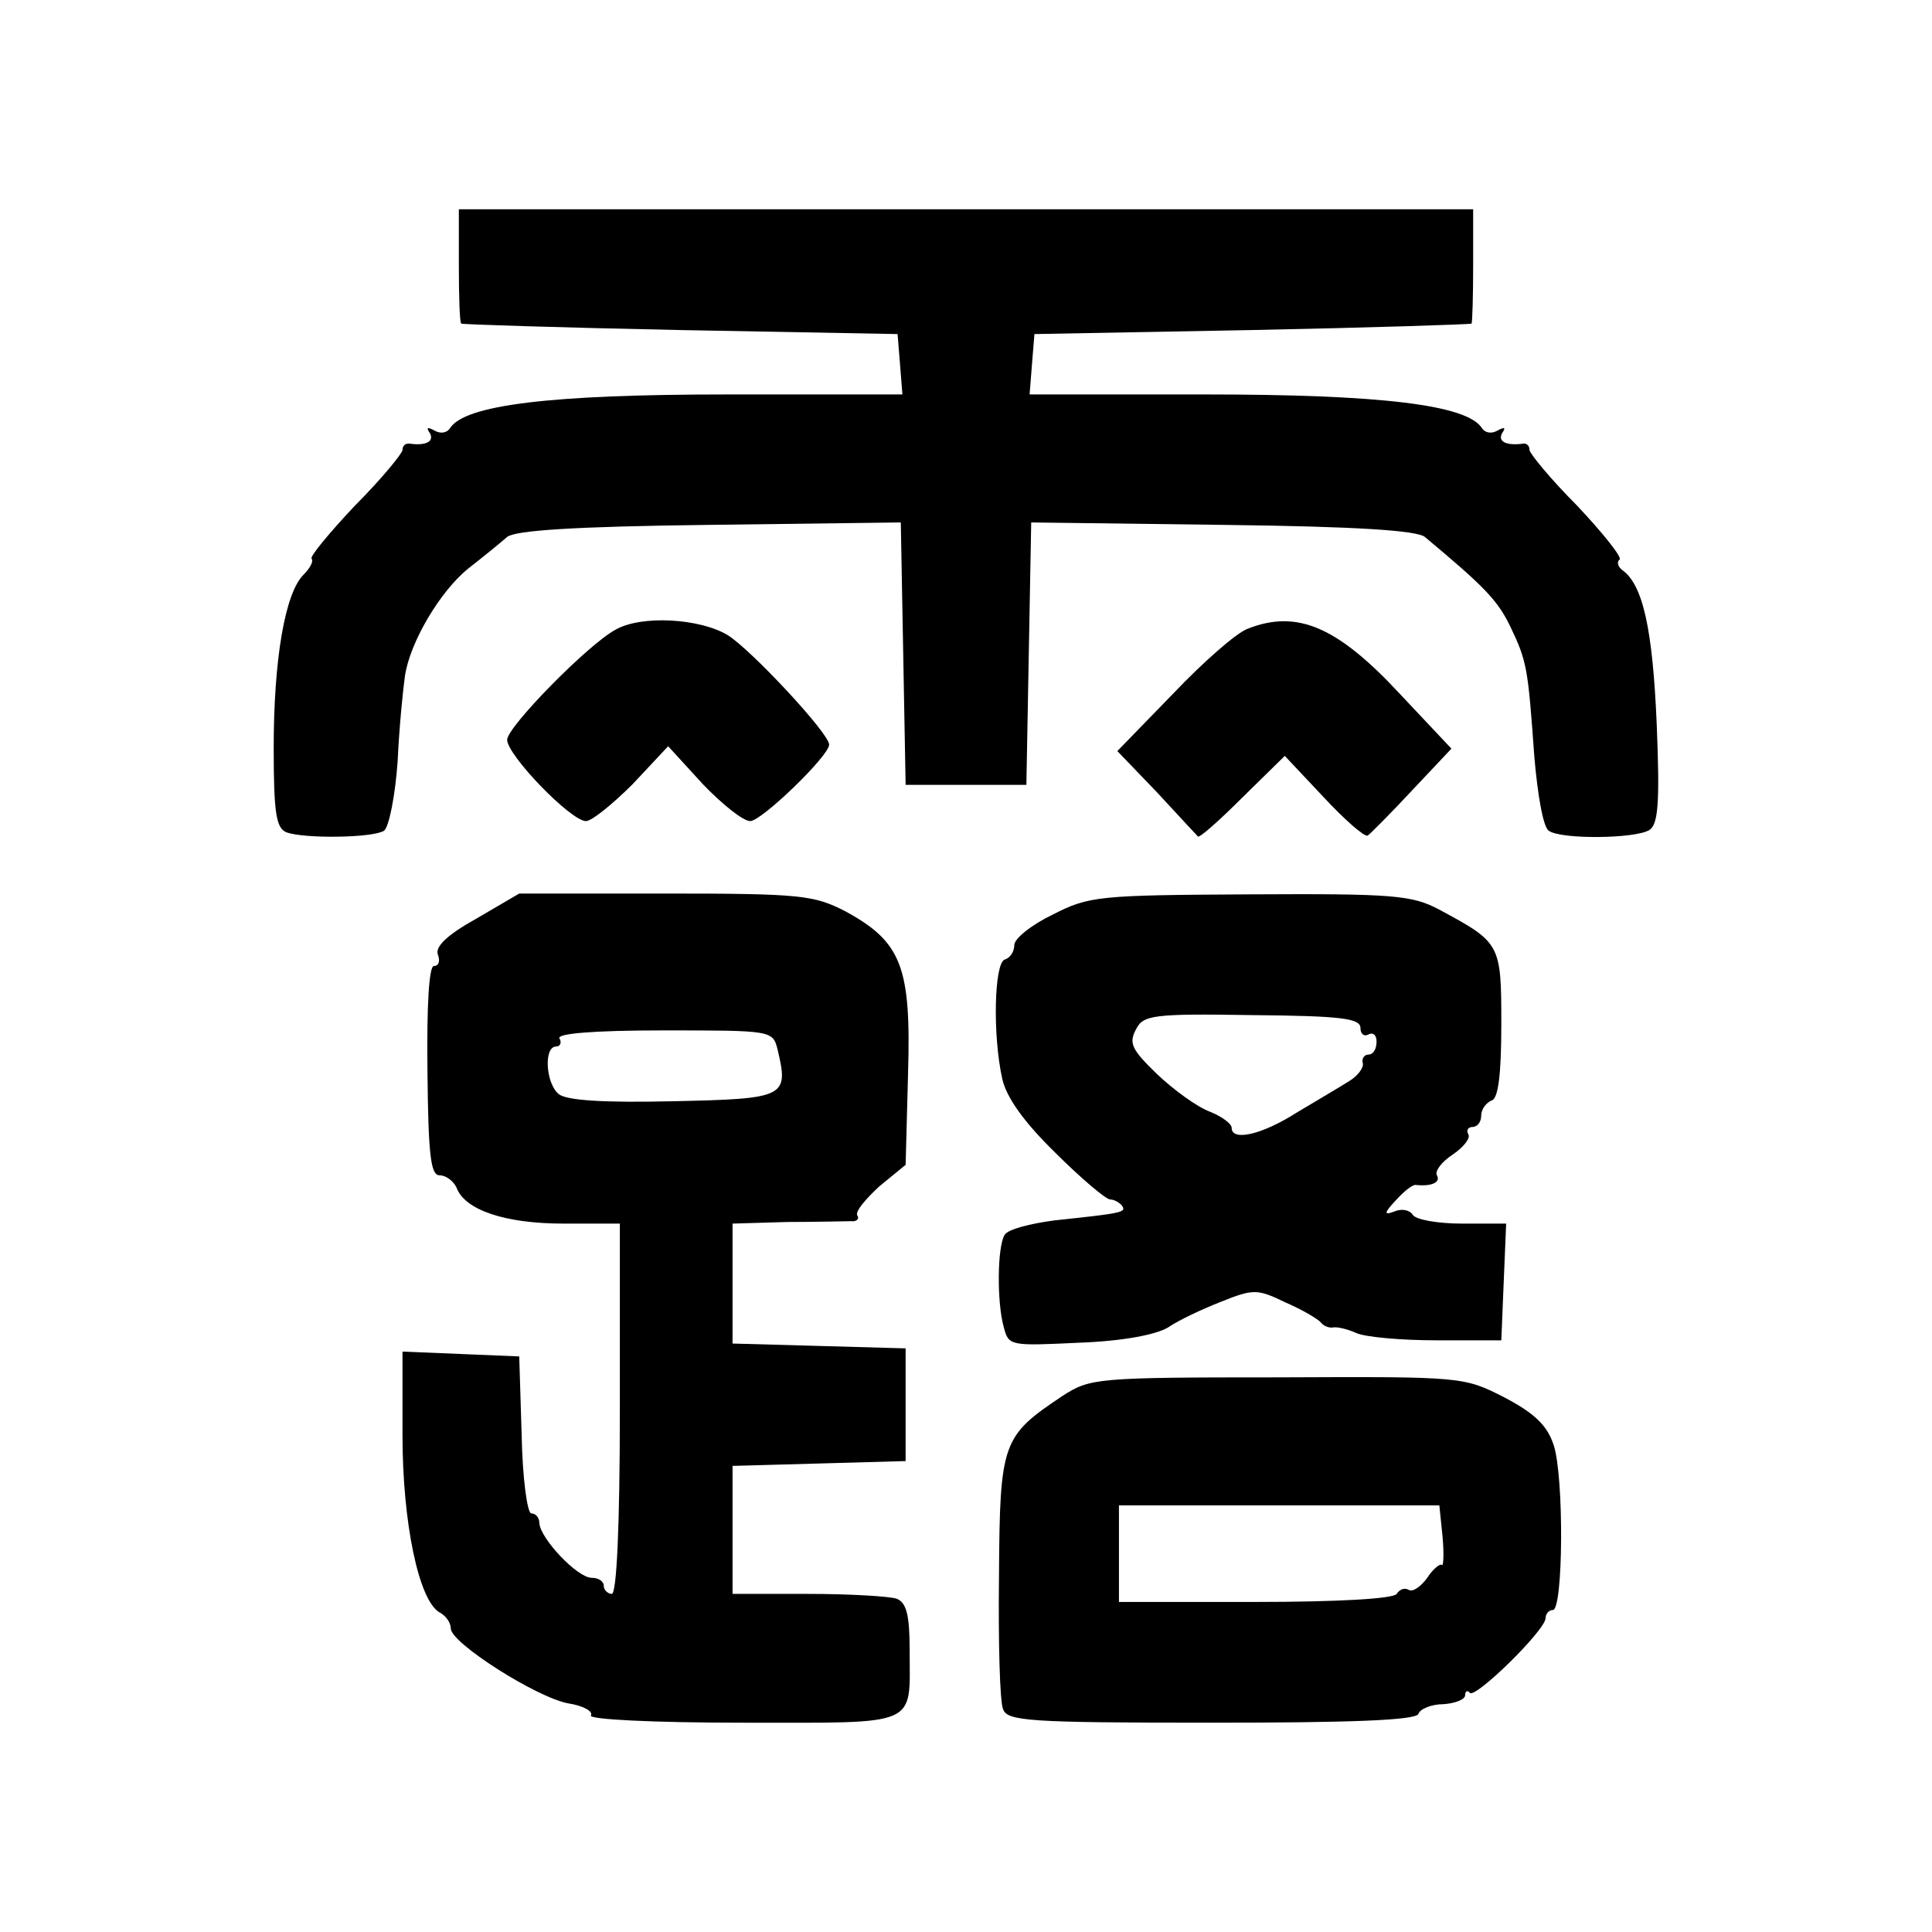
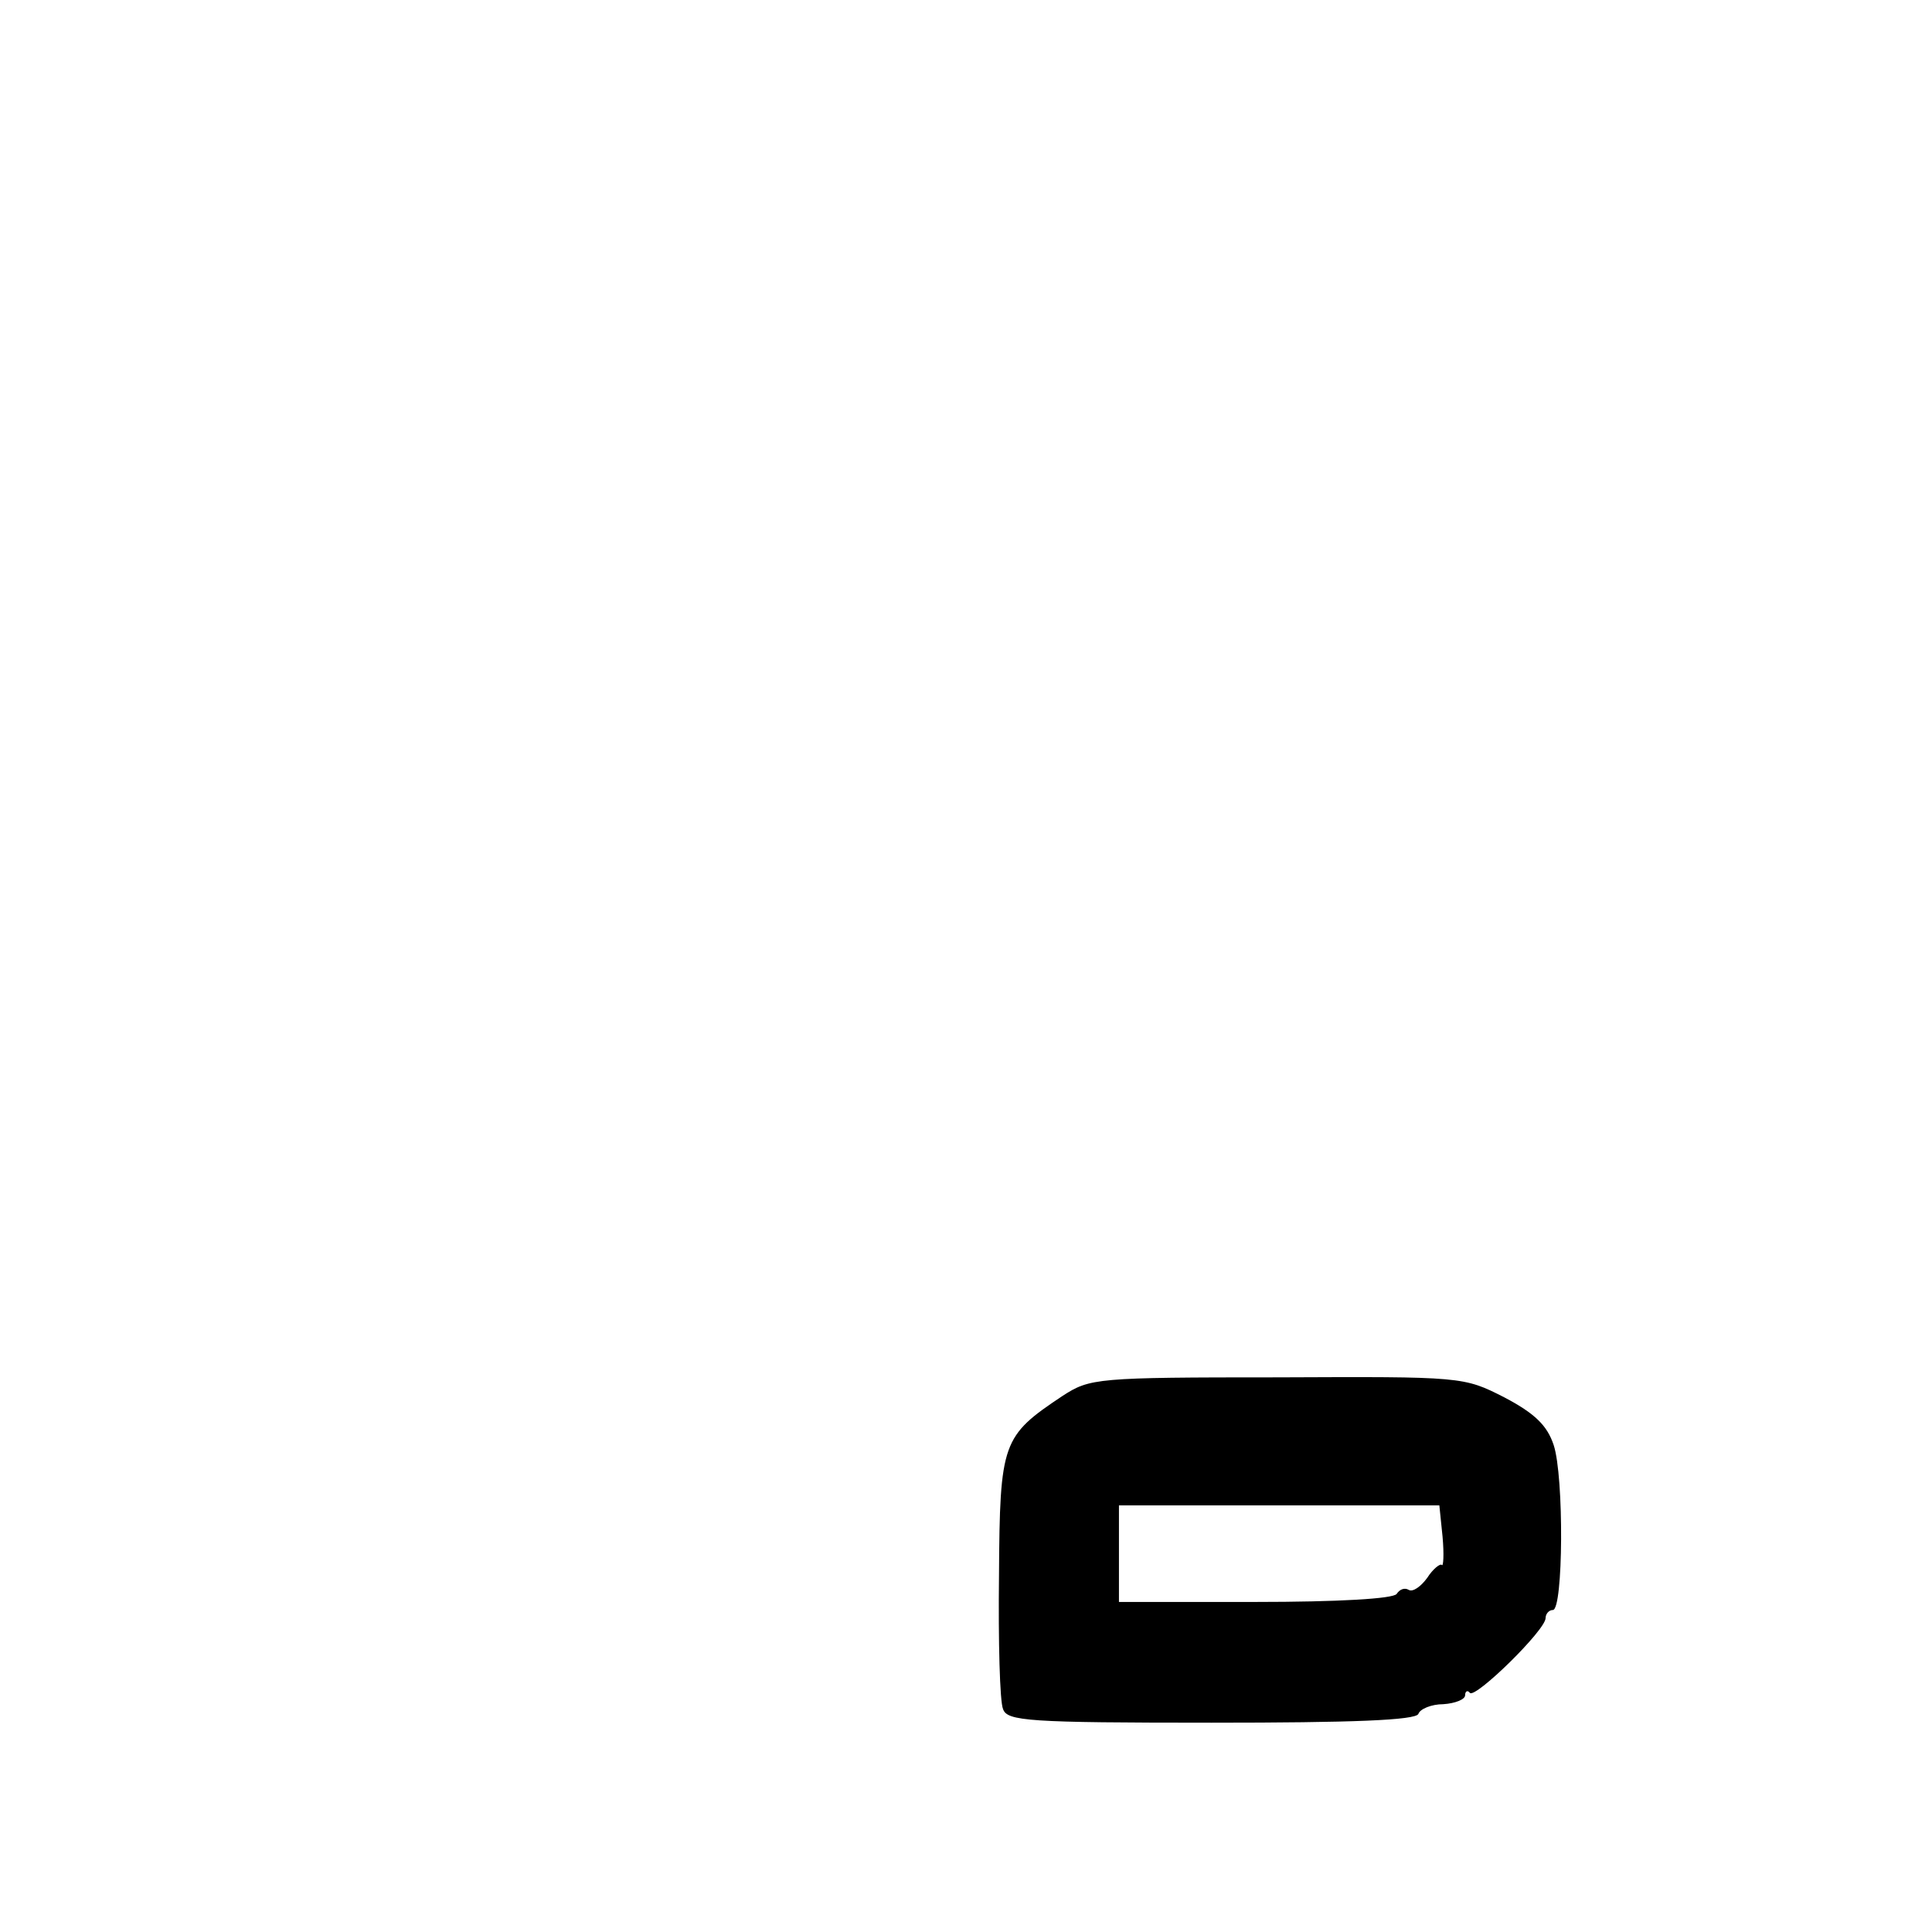
<svg xmlns="http://www.w3.org/2000/svg" version="1.0" width="240pt" height="240pt" viewBox="0 0 240 240" preserveAspectRatio="xMidYMid meet">
  <g transform="translate(0,240) scale(0.1,-0.1)" fill="#000000" stroke="none">
-     <path d="M570 2070 c0 -38 1 -71 3 -72 1 -1 124 -5 272 -8 l270 -5 3 -37 3 -38 -218 0 c-219 0 -326 -13 -344 -42 -4 -6 -12 -7 -19 -3 -9 5 -11 4 -6 -3 6 -11 -6 -16 -26 -13 -5 0 -8 -3 -8 -8 0 -4 -26 -36 -59 -69 -32 -34 -56 -63 -54 -66 3 -3 -2 -12 -10 -20 -23 -23 -37 -105 -37 -215 0 -81 3 -100 16 -105 22 -8 107 -7 121 2 6 4 14 43 17 87 2 44 7 91 9 105 6 42 44 106 79 134 18 14 40 32 48 39 10 8 82 13 252 15 l237 3 3 -163 3 -163 75 0 75 0 3 163 3 163 237 -3 c168 -2 242 -7 252 -15 73 -61 90 -78 106 -111 21 -44 22 -51 30 -162 4 -47 11 -88 18 -92 15 -11 108 -10 125 1 11 7 13 35 9 132 -5 117 -17 173 -43 191 -5 4 -7 10 -3 13 3 3 -21 33 -53 67 -33 33 -59 65 -59 69 0 5 -3 8 -7 8 -21 -3 -33 2 -27 13 5 7 3 8 -6 3 -7 -4 -15 -3 -19 3 -18 29 -125 42 -344 42 l-218 0 3 38 3 37 270 5 c149 3 271 7 273 8 1 1 2 34 2 72 l0 70 -630 0 -630 0 0 -70z" />
-     <path d="M765 1618 c-34 -18 -135 -121 -135 -137 0 -19 79 -101 98 -101 7 0 33 21 58 46 l44 47 43 -47 c24 -25 50 -46 59 -46 14 0 98 81 98 95 0 14 -97 118 -126 136 -35 21 -107 25 -139 7z" />
-     <path d="M1550 1619 c-14 -5 -56 -42 -93 -81 l-69 -71 49 -51 c26 -28 49 -53 51 -55 1 -3 26 19 55 48 l53 52 48 -51 c26 -28 51 -50 55 -48 3 2 28 27 55 56 l49 52 -64 68 c-78 84 -128 105 -189 81z" />
-     <path d="M592 1259 c-36 -20 -52 -35 -48 -45 3 -8 1 -14 -5 -14 -6 0 -9 -48 -8 -130 1 -105 4 -130 15 -130 8 0 17 -7 21 -15 10 -28 60 -45 133 -45 l70 0 0 -230 c0 -147 -4 -230 -10 -230 -5 0 -10 5 -10 10 0 6 -7 10 -15 10 -18 0 -64 49 -65 68 0 6 -4 12 -10 12 -5 0 -11 44 -12 98 l-3 97 -72 3 -73 3 0 -104 c0 -108 20 -205 46 -220 8 -4 14 -13 14 -20 0 -18 107 -86 146 -93 19 -3 31 -10 28 -15 -3 -5 78 -9 189 -9 221 0 207 -6 207 90 0 44 -4 59 -16 64 -9 3 -58 6 -110 6 l-94 0 0 80 0 79 108 3 107 3 0 70 0 70 -107 3 -108 3 0 74 0 75 68 2 c37 0 73 1 79 1 7 -1 11 3 8 7 -3 5 10 20 27 36 l33 27 3 113 c4 133 -8 164 -78 202 -39 20 -55 22 -223 22 l-182 0 -53 -31z m374 -163 c14 -59 10 -61 -130 -64 -86 -2 -133 1 -142 9 -16 13 -19 59 -3 59 5 0 7 5 4 10 -4 6 41 10 129 10 135 0 136 0 142 -24z" />
-     <path d="M1308 1264 c-27 -13 -48 -30 -48 -38 0 -8 -5 -16 -12 -18 -13 -5 -15 -94 -3 -148 5 -23 27 -54 66 -92 32 -32 63 -58 68 -58 5 0 12 -4 15 -8 5 -8 1 -9 -84 -18 -30 -4 -58 -11 -62 -18 -9 -14 -10 -83 -1 -115 6 -23 8 -23 93 -19 55 2 96 10 111 19 13 9 43 23 66 32 40 16 45 16 80 -1 21 -9 41 -21 44 -25 3 -4 10 -7 15 -6 5 1 18 -2 29 -7 11 -5 56 -9 100 -9 l80 0 3 73 3 72 -55 0 c-30 0 -58 5 -61 11 -4 6 -14 8 -23 4 -13 -5 -13 -2 2 14 10 11 21 20 25 19 19 -2 31 3 26 12 -3 5 6 17 20 26 13 9 22 20 19 25 -3 5 0 9 5 9 6 0 11 6 11 14 0 8 6 16 13 19 8 2 12 31 12 95 0 100 -1 101 -77 142 -34 18 -56 20 -235 19 -188 -1 -200 -2 -245 -25z m382 -141 c0 -8 5 -11 10 -8 6 3 10 -1 10 -9 0 -9 -4 -16 -10 -16 -5 0 -9 -5 -7 -11 1 -6 -7 -16 -17 -22 -11 -7 -40 -24 -65 -39 -44 -28 -81 -36 -81 -19 0 5 -12 14 -27 20 -16 6 -45 27 -66 47 -31 30 -35 38 -26 55 9 18 20 20 145 18 110 -1 134 -4 134 -16z" />
    <path d="M1320 666 c-75 -50 -78 -57 -79 -223 -1 -82 1 -157 5 -166 5 -15 31 -17 259 -17 174 0 254 3 257 11 2 6 16 12 31 12 15 1 27 6 27 11 0 5 3 7 6 3 7 -7 94 78 94 93 0 5 4 10 9 10 13 0 14 166 1 205 -8 24 -23 39 -61 59 -51 26 -52 26 -282 25 -225 0 -233 -1 -267 -23z m472 -175 c2 -22 1 -38 -1 -35 -2 2 -11 -5 -18 -16 -8 -11 -18 -18 -23 -15 -5 3 -11 1 -15 -5 -4 -6 -72 -10 -176 -10 l-169 0 0 60 0 60 199 0 199 0 4 -39z" />
  </g>
</svg>